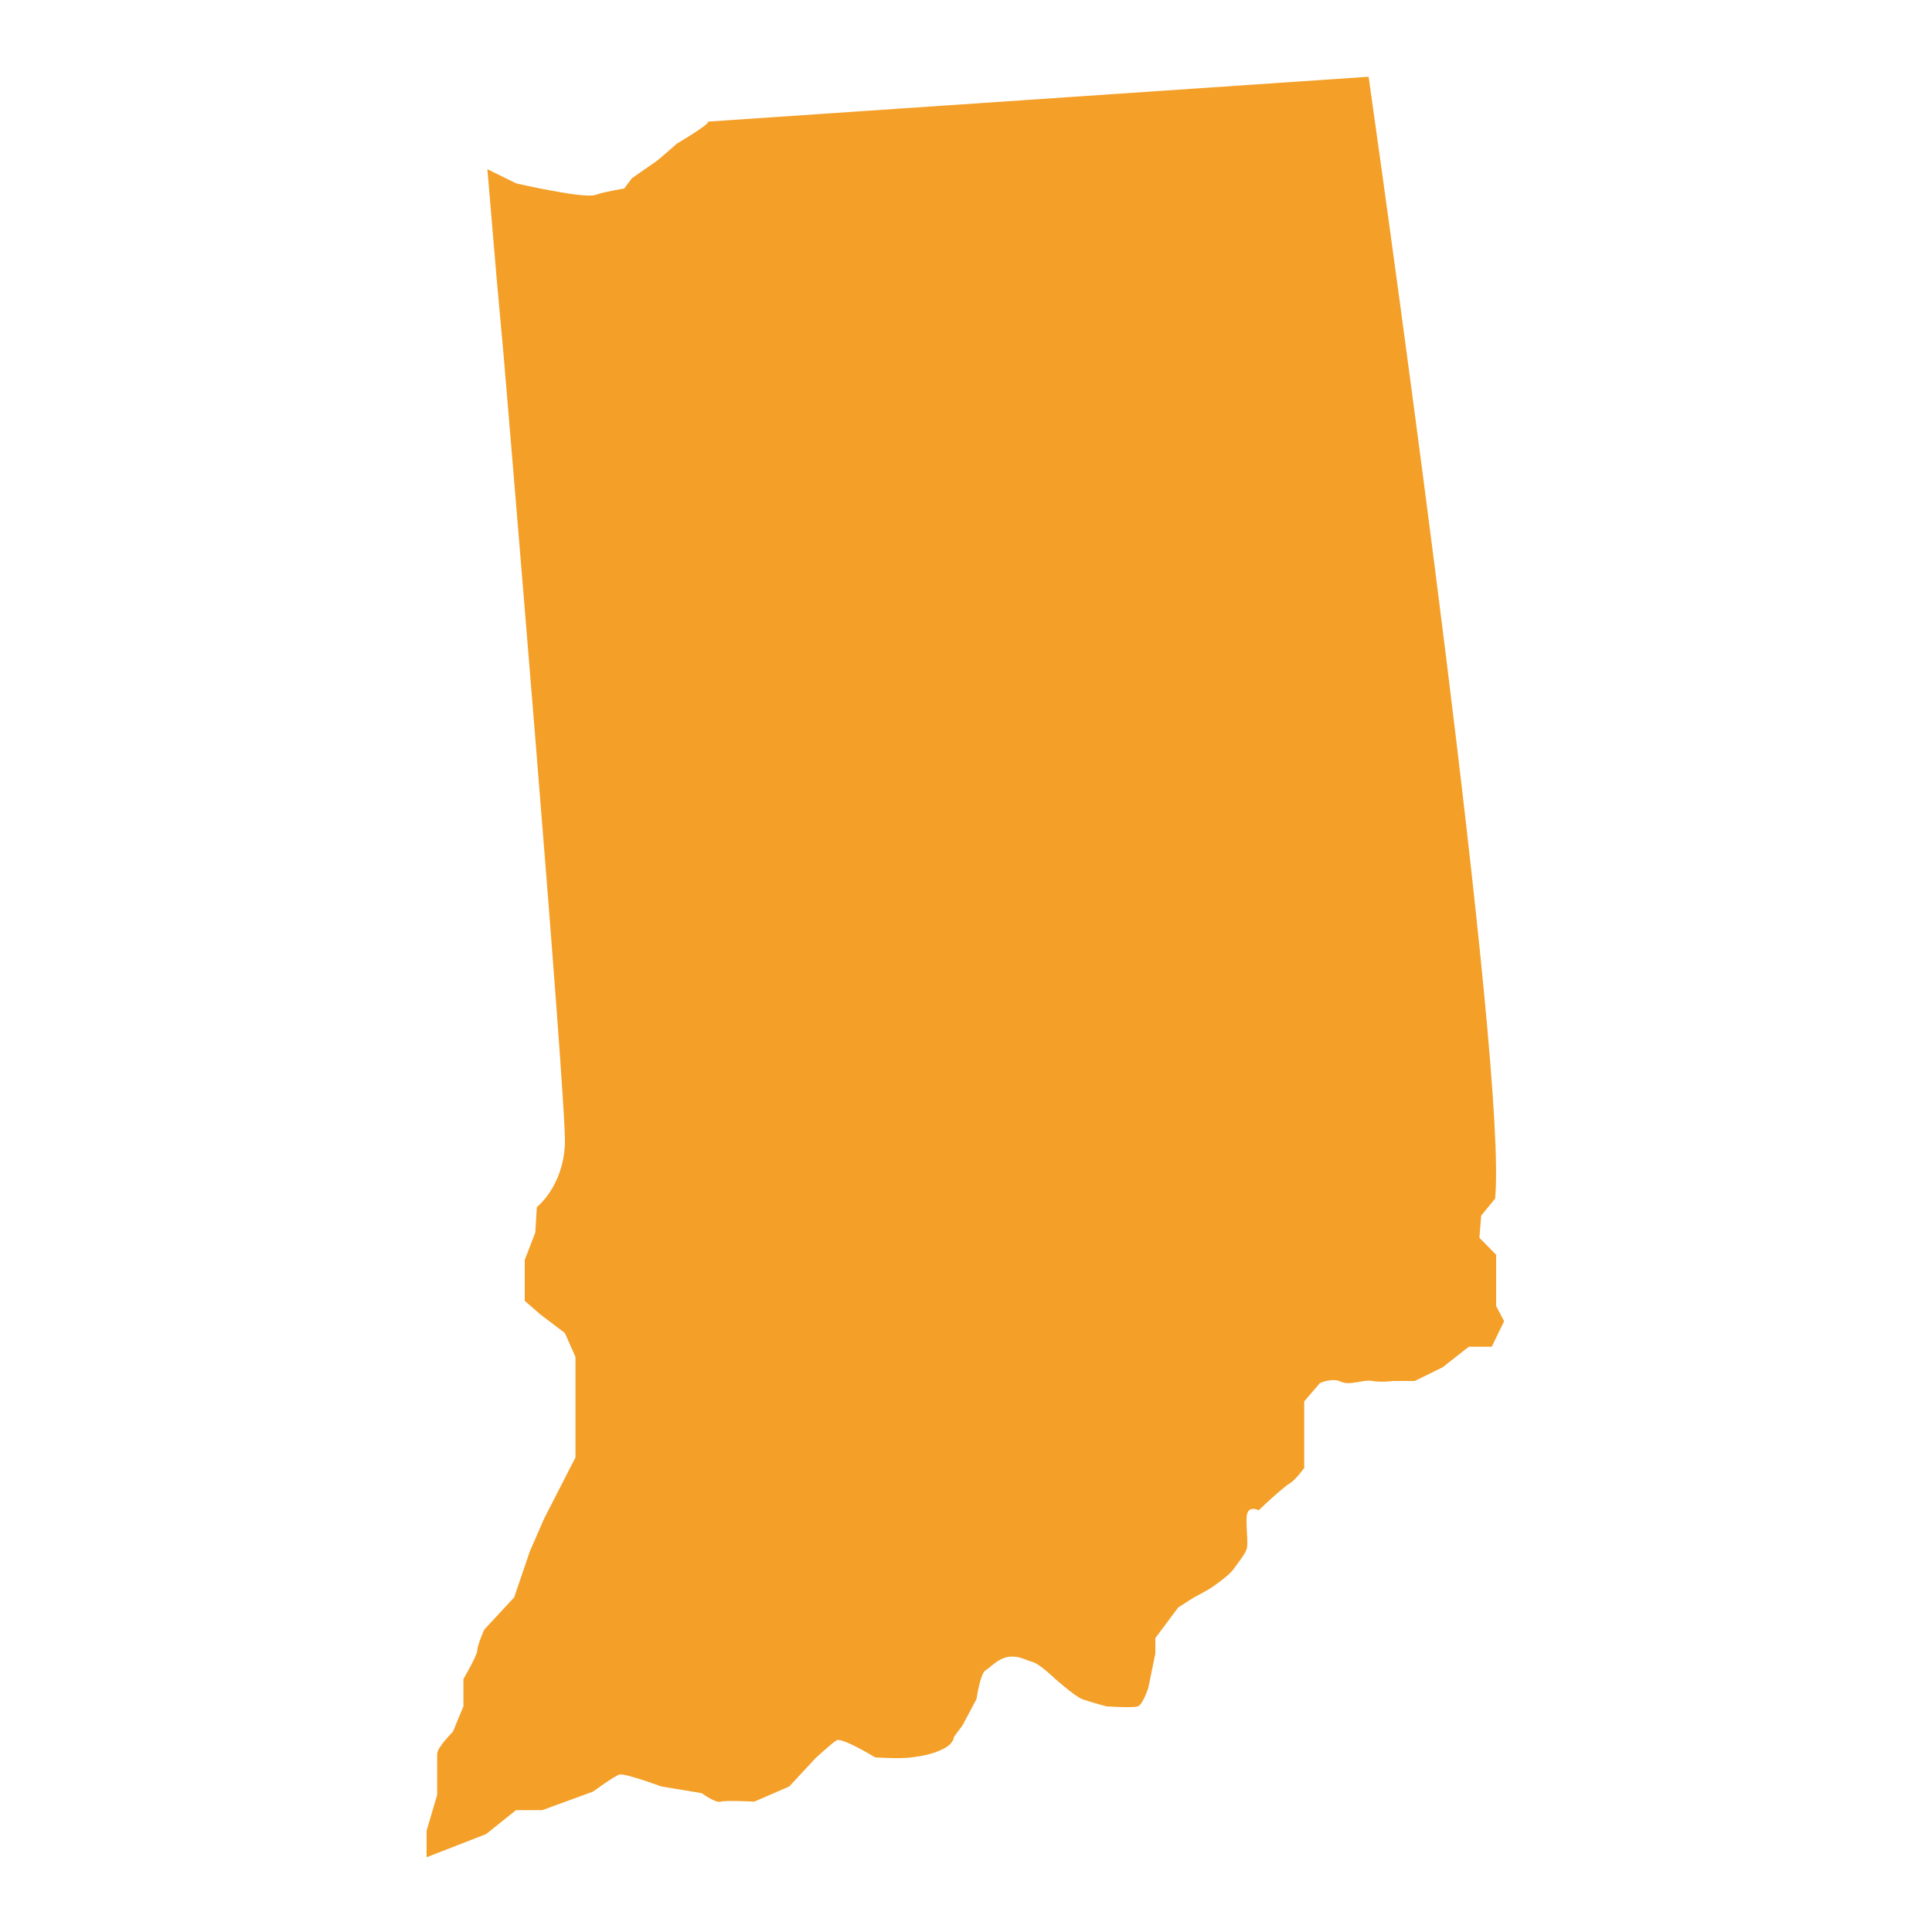
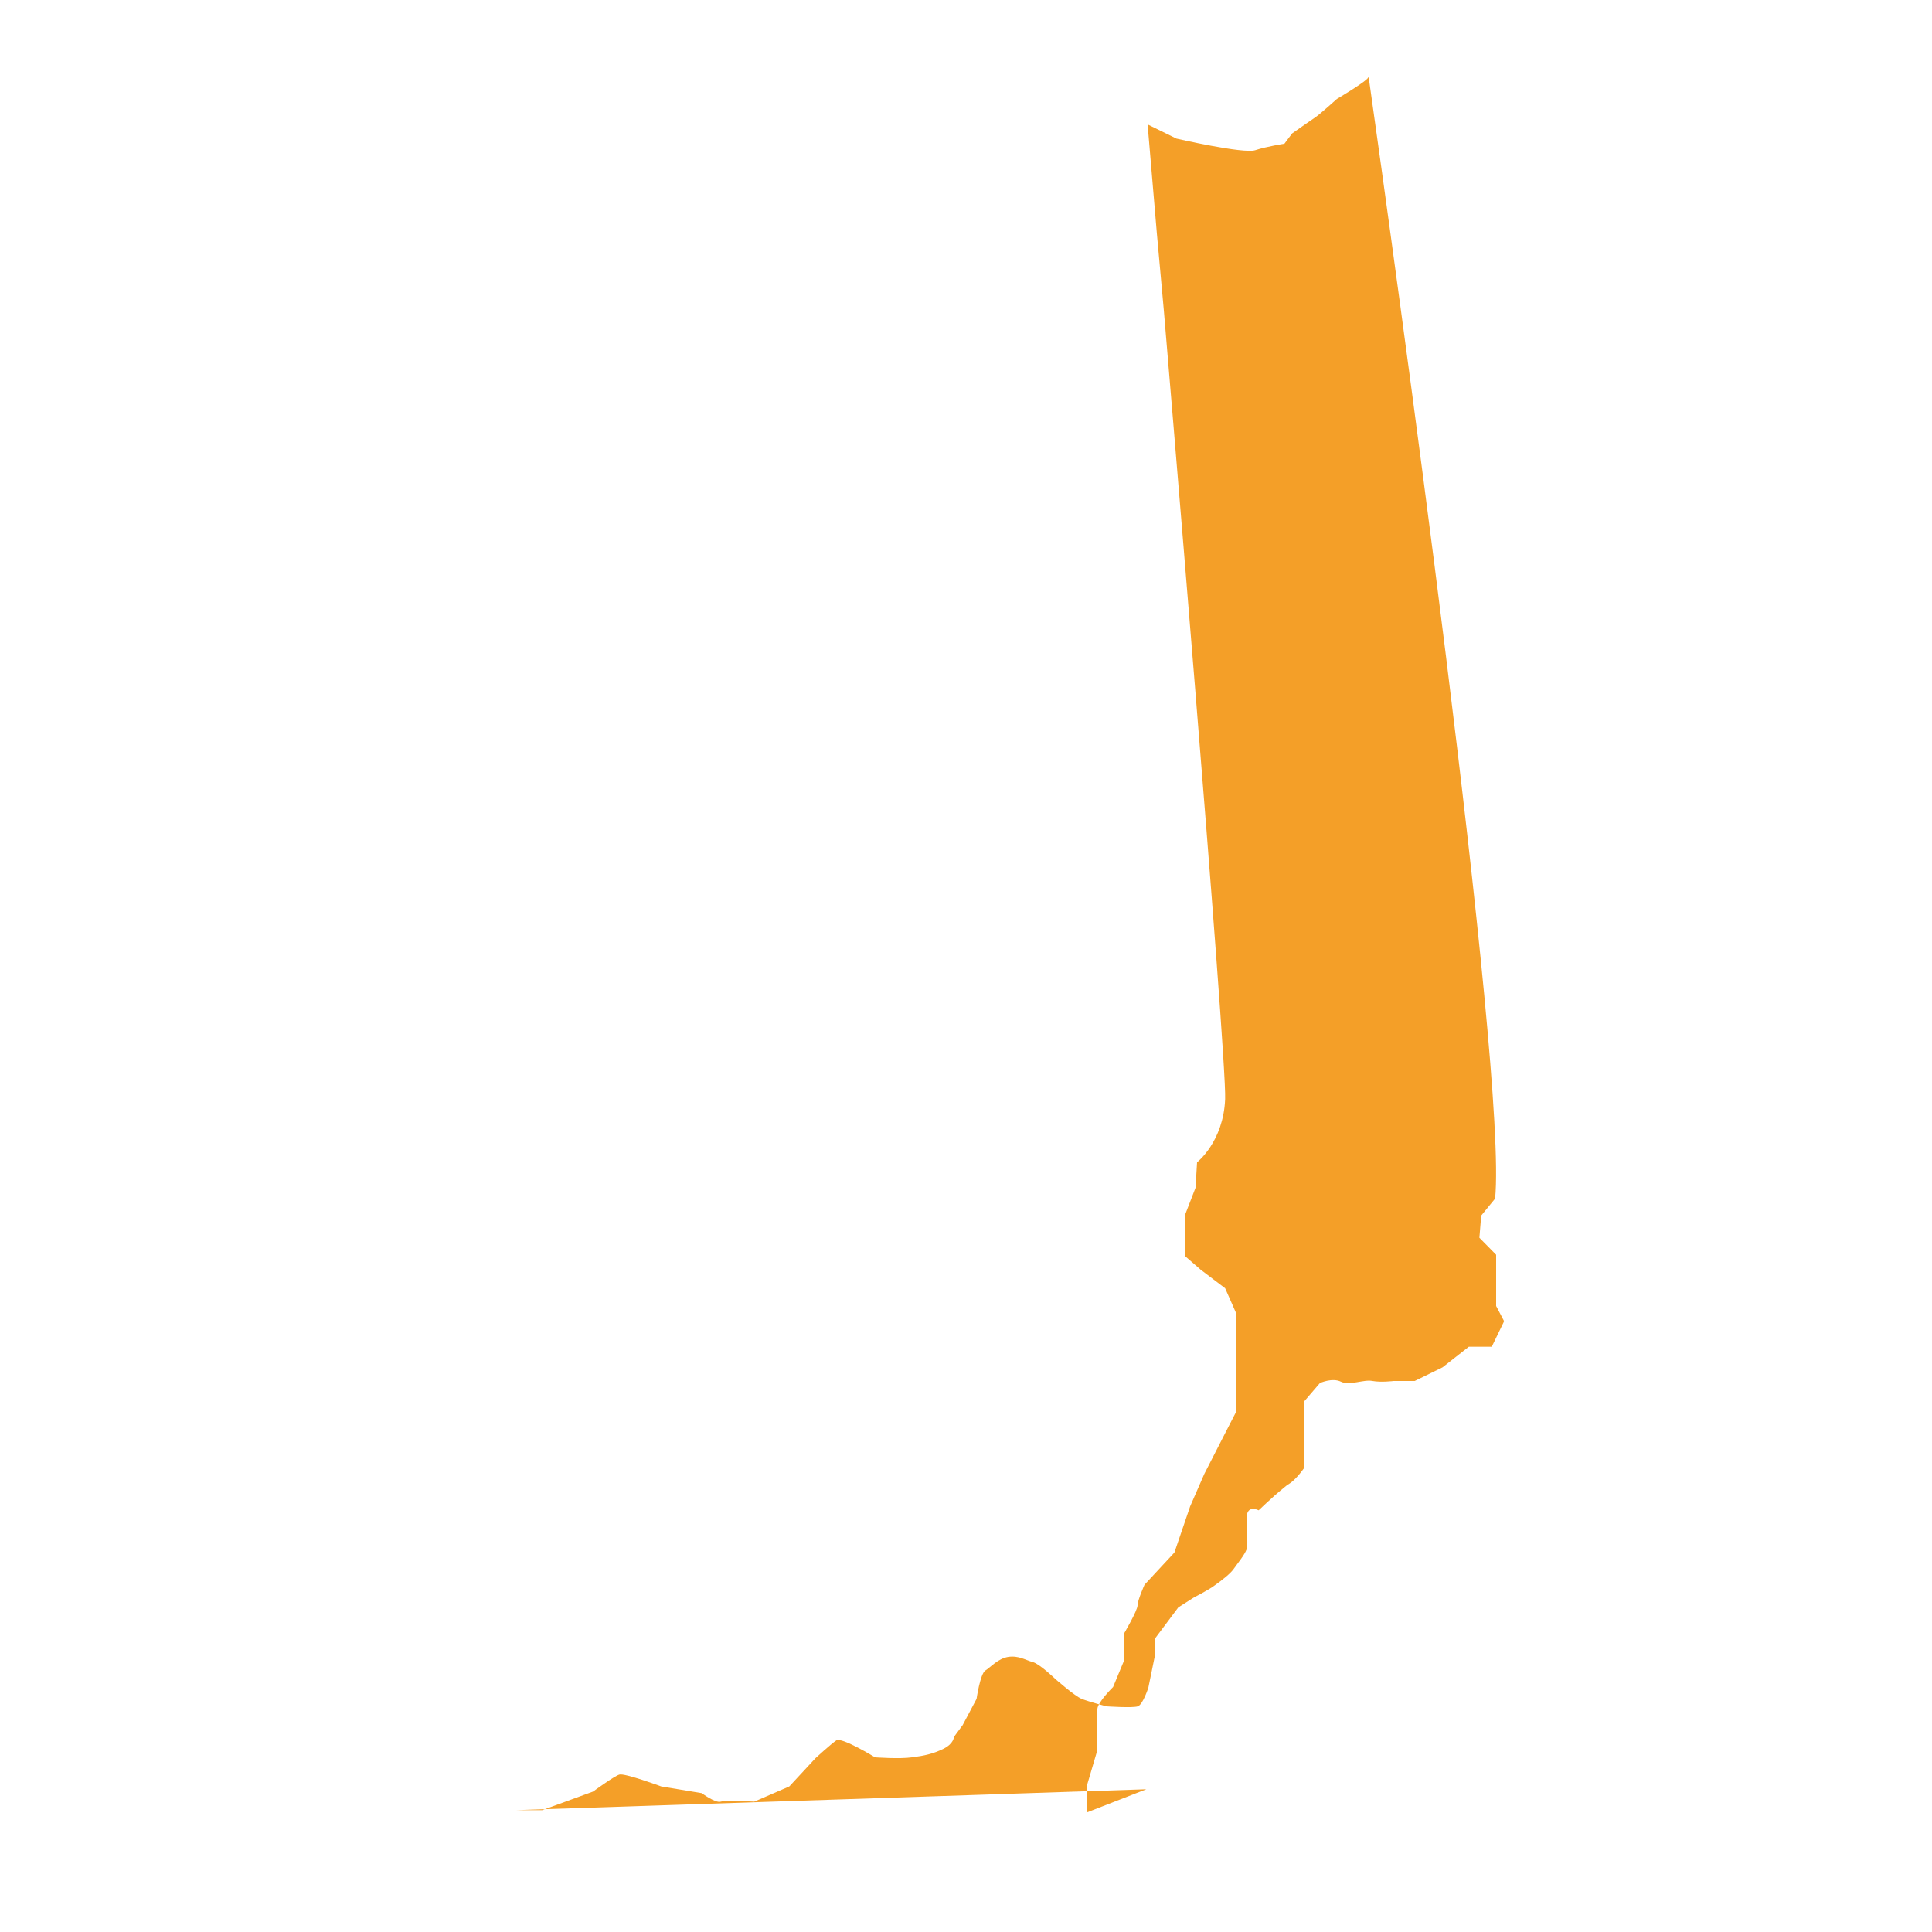
<svg xmlns="http://www.w3.org/2000/svg" version="1.2" viewBox="0 0 750 750" width="750" height="750">
  <style>.a{fill:#f49f28}</style>
-   <path class="a" d="m200.3 702.7h10.2l19.7-7.2c0 0 8.2-6 10.2-6.6 2-0.7 16.3 4.6 16.3 4.6l15.7 2.6c0 0 5.4 4 7.4 3.3 2.1-0.6 13 0 13 0l13.6-5.9 10.2-11c0 0 6.1-5.6 8.1-6.9 2.1-1.3 15 6.6 15 6.6 0 0 9.5 0.7 14.3 0 4.7-0.6 8.1-1.3 12.2-3.3 4.1-2 4.1-4.6 4.1-4.6l3.4-4.6 5.4-10.2c0 0 1.4-9.7 3.4-11 2.1-1.3 4.8-4.6 8.9-5.3 4.1-0.6 6.8 1.3 9.5 2 2.7 0.7 8.8 6.6 8.8 6.6 0 0 7.5 6.6 10.2 7.7 2.8 1.1 9.6 2.9 9.6 2.9 0 0 10.2 0.7 12.2 0 2-0.7 4.1-7.3 4.1-7.3l2.7-13.2v-6l8.9-11.9 6.1-3.9c0 0 5.4-2.7 8.1-4.7 2.8-2 6.2-4.6 7.5-6.6 1.4-2 4.1-5.3 4.8-7.3 0.7-1.9 0-5.9 0-11.9 0-5.9 4.7-3.3 4.7-3.3 0 0 5.5-5.3 9.6-8.6 4-3.3 0 0 2.7-2 2.7-1.9 5.4-5.9 5.4-5.9v-8.6-11.3-5.9l6.1-7.1c0 0 4.8-2.2 8.2-0.5 3.4 1.6 8.8-1 12.2-0.3 3.4 0.6 8.2 0 8.2 0h8.2l10.8-5.3 10.2-8h8.9l4.8-9.9-3.1-5.9v-10-9.9l-6.5-6.6 0.7-8.6 5.4-6.6c4.9-49.5-39.4-366.9-49.1-435.5l-256.3 17.4q0 0.1-0.1 0.2c-0.5 1.5-12.2 8.4-12.2 8.4 0 0-6.7 6-8.2 7-1.5 1-9.2 6.4-9.2 6.4l-3 4c0 0-6.7 1-11.3 2.5-4.5 1.5-30.6-4.5-30.6-4.5l-11.2-5.5 3.6 42.4 2.7 29.8c0 0 24.5 289.7 23.8 306.2-0.7 16.6-10.9 24.5-10.9 24.5l-0.6 9.9-4.1 10.6v15.9l6.1 5.3 9.5 7.2 4.1 9.3v14.5 10.6 13.9l-3.4 6.6-8.8 17.2-5.5 12.6-6.1 17.9-11.6 12.5c0 0-2.7 6-2.7 8 0 2-5.4 11.2-5.4 11.2v10.6l-4.1 9.9c0 0-6.1 6-6.1 8.6 0 2.7 0 15.9 0 15.9l-4.1 13.9v10.3l23.1-9z" />
+   <path class="a" d="m200.3 702.7h10.2l19.7-7.2c0 0 8.2-6 10.2-6.6 2-0.7 16.3 4.6 16.3 4.6l15.7 2.6c0 0 5.4 4 7.4 3.3 2.1-0.6 13 0 13 0l13.6-5.9 10.2-11c0 0 6.1-5.6 8.1-6.9 2.1-1.3 15 6.6 15 6.6 0 0 9.5 0.7 14.3 0 4.7-0.6 8.1-1.3 12.2-3.3 4.1-2 4.1-4.6 4.1-4.6l3.4-4.6 5.4-10.2c0 0 1.4-9.7 3.4-11 2.1-1.3 4.8-4.6 8.9-5.3 4.1-0.6 6.8 1.3 9.5 2 2.7 0.7 8.8 6.6 8.8 6.6 0 0 7.5 6.6 10.2 7.7 2.8 1.1 9.6 2.9 9.6 2.9 0 0 10.2 0.7 12.2 0 2-0.7 4.1-7.3 4.1-7.3l2.7-13.2v-6l8.9-11.9 6.1-3.9c0 0 5.4-2.7 8.1-4.7 2.8-2 6.2-4.6 7.5-6.6 1.4-2 4.1-5.3 4.8-7.3 0.7-1.9 0-5.9 0-11.9 0-5.9 4.7-3.3 4.7-3.3 0 0 5.5-5.3 9.6-8.6 4-3.3 0 0 2.7-2 2.7-1.9 5.4-5.9 5.4-5.9v-8.6-11.3-5.9l6.1-7.1c0 0 4.8-2.2 8.2-0.5 3.4 1.6 8.8-1 12.2-0.3 3.4 0.6 8.2 0 8.2 0h8.2l10.8-5.3 10.2-8h8.9l4.8-9.9-3.1-5.9v-10-9.9l-6.5-6.6 0.7-8.6 5.4-6.6c4.9-49.5-39.4-366.9-49.1-435.5q0 0.1-0.1 0.2c-0.5 1.5-12.2 8.4-12.2 8.4 0 0-6.7 6-8.2 7-1.5 1-9.2 6.4-9.2 6.4l-3 4c0 0-6.7 1-11.3 2.5-4.5 1.5-30.6-4.5-30.6-4.5l-11.2-5.5 3.6 42.4 2.7 29.8c0 0 24.5 289.7 23.8 306.2-0.7 16.6-10.9 24.5-10.9 24.5l-0.6 9.9-4.1 10.6v15.9l6.1 5.3 9.5 7.2 4.1 9.3v14.5 10.6 13.9l-3.4 6.6-8.8 17.2-5.5 12.6-6.1 17.9-11.6 12.5c0 0-2.7 6-2.7 8 0 2-5.4 11.2-5.4 11.2v10.6l-4.1 9.9c0 0-6.1 6-6.1 8.6 0 2.7 0 15.9 0 15.9l-4.1 13.9v10.3l23.1-9z" />
</svg>